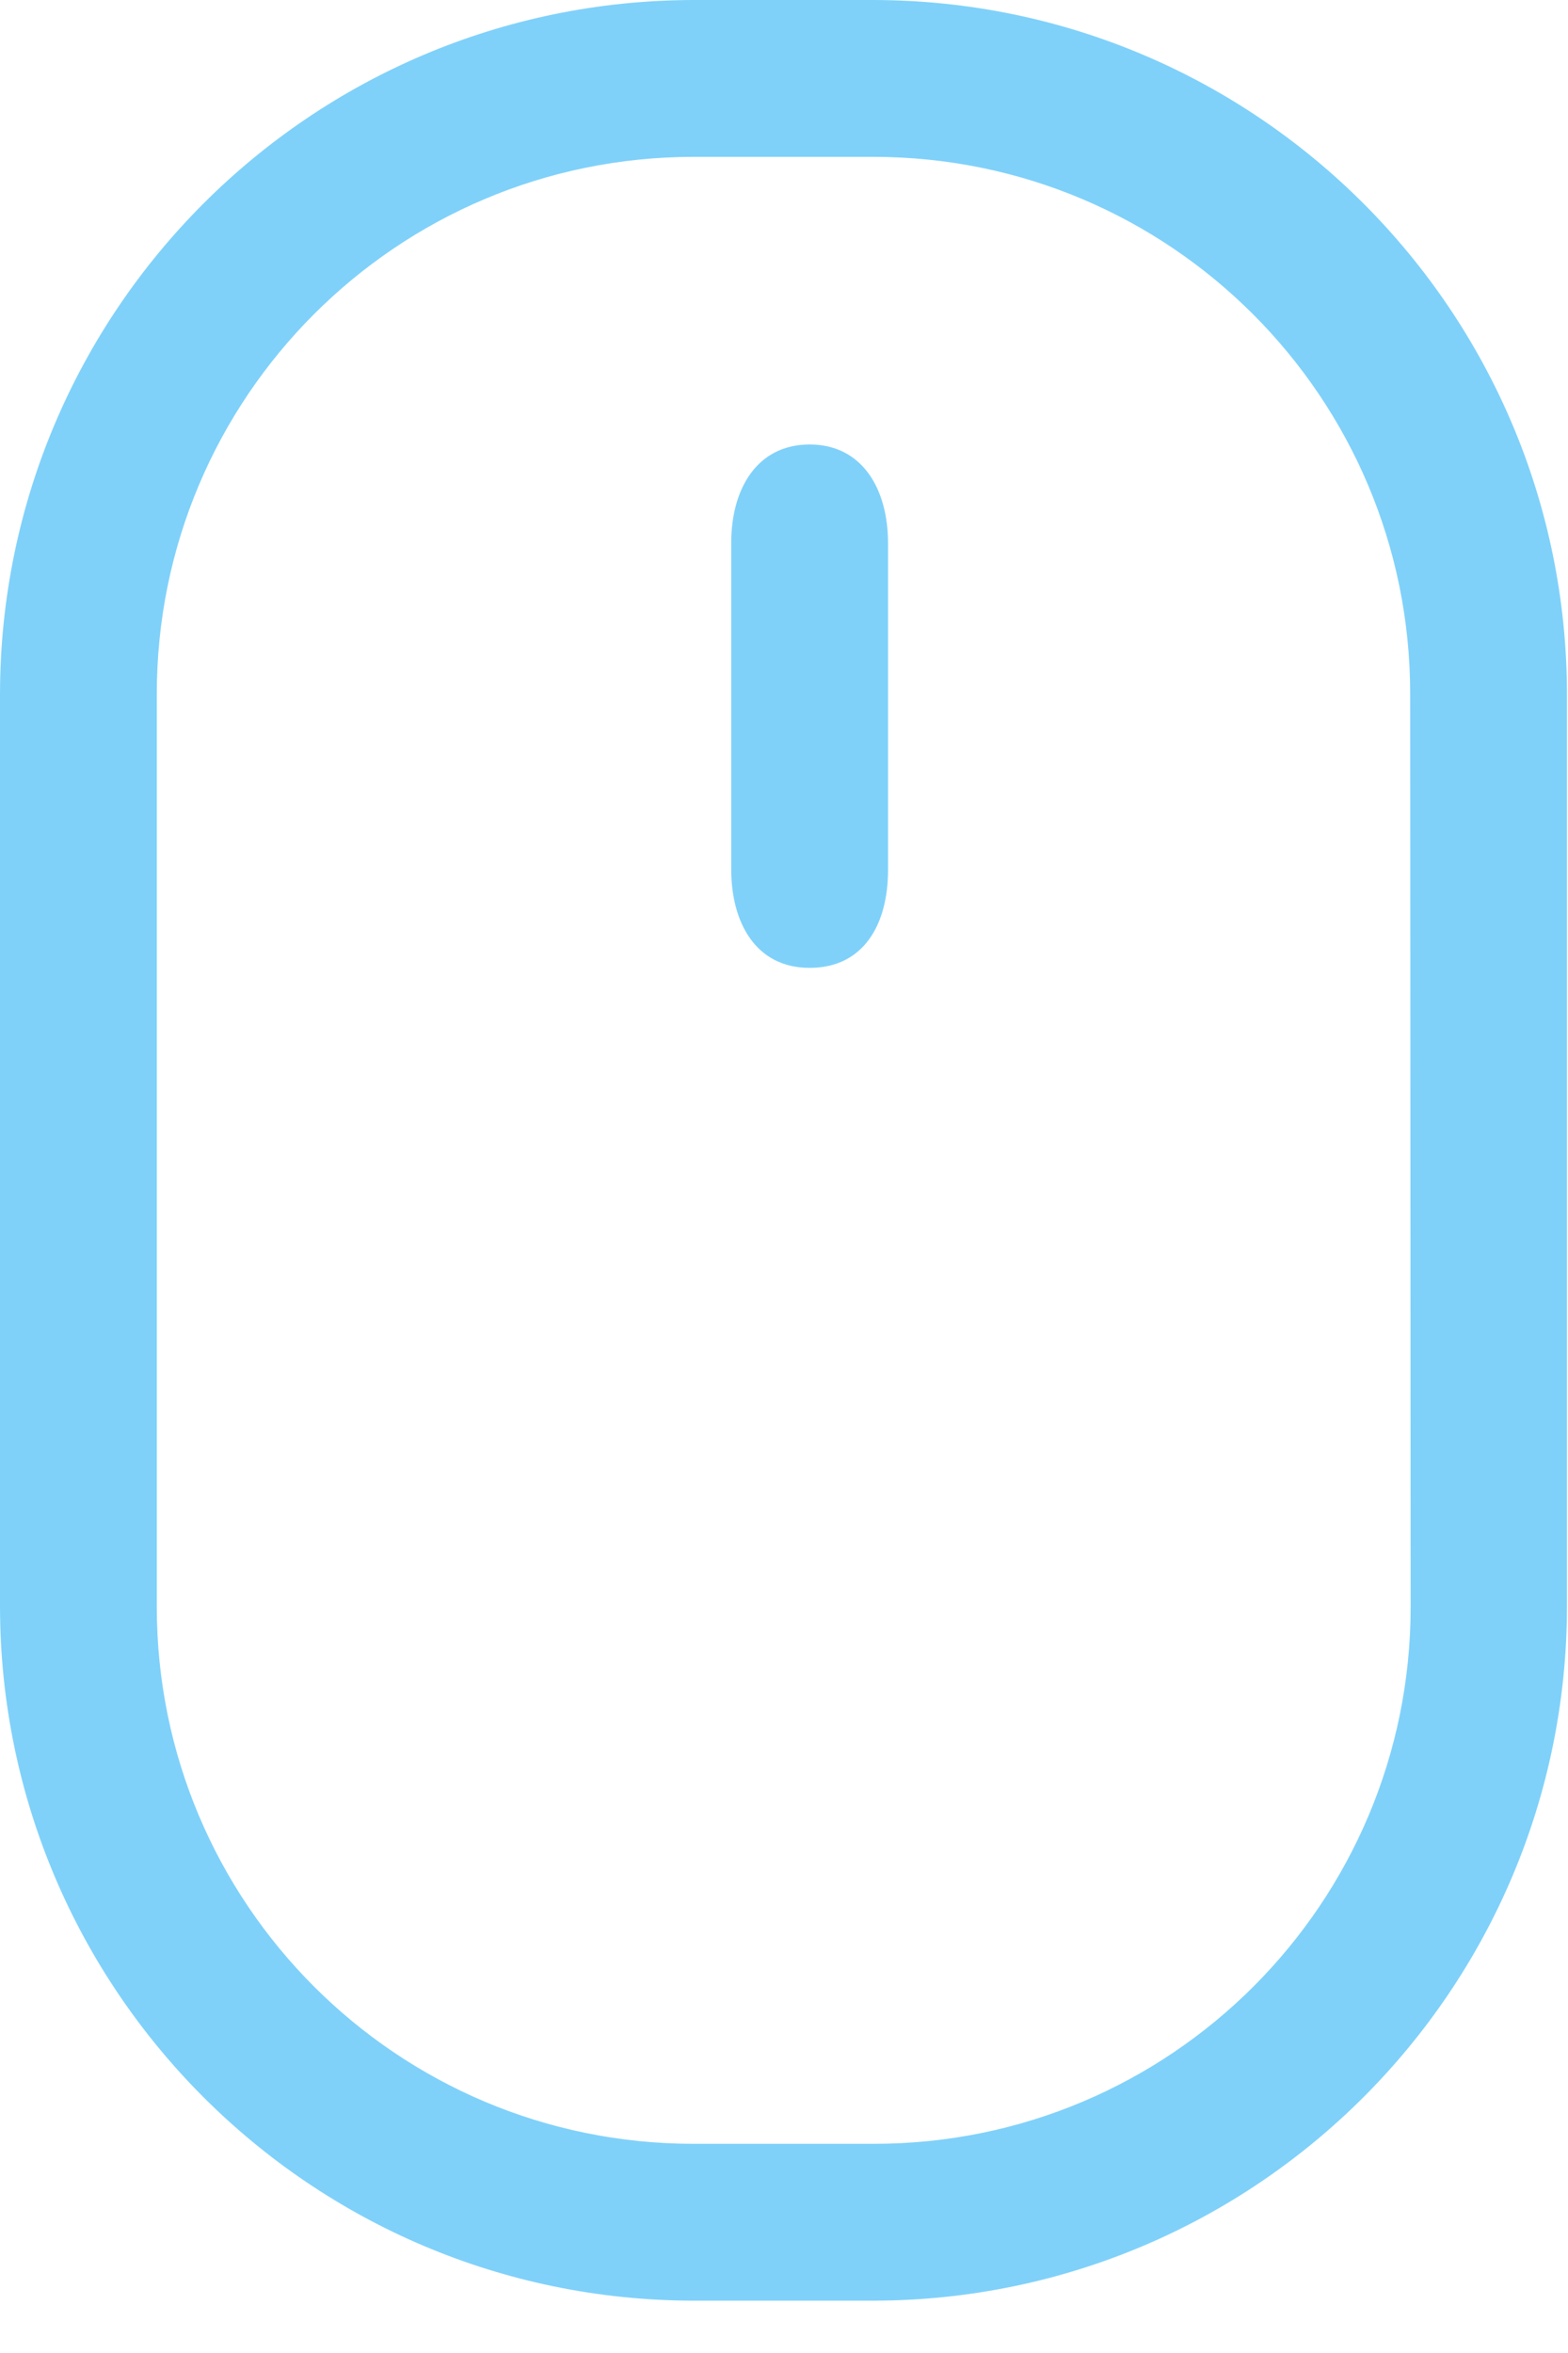
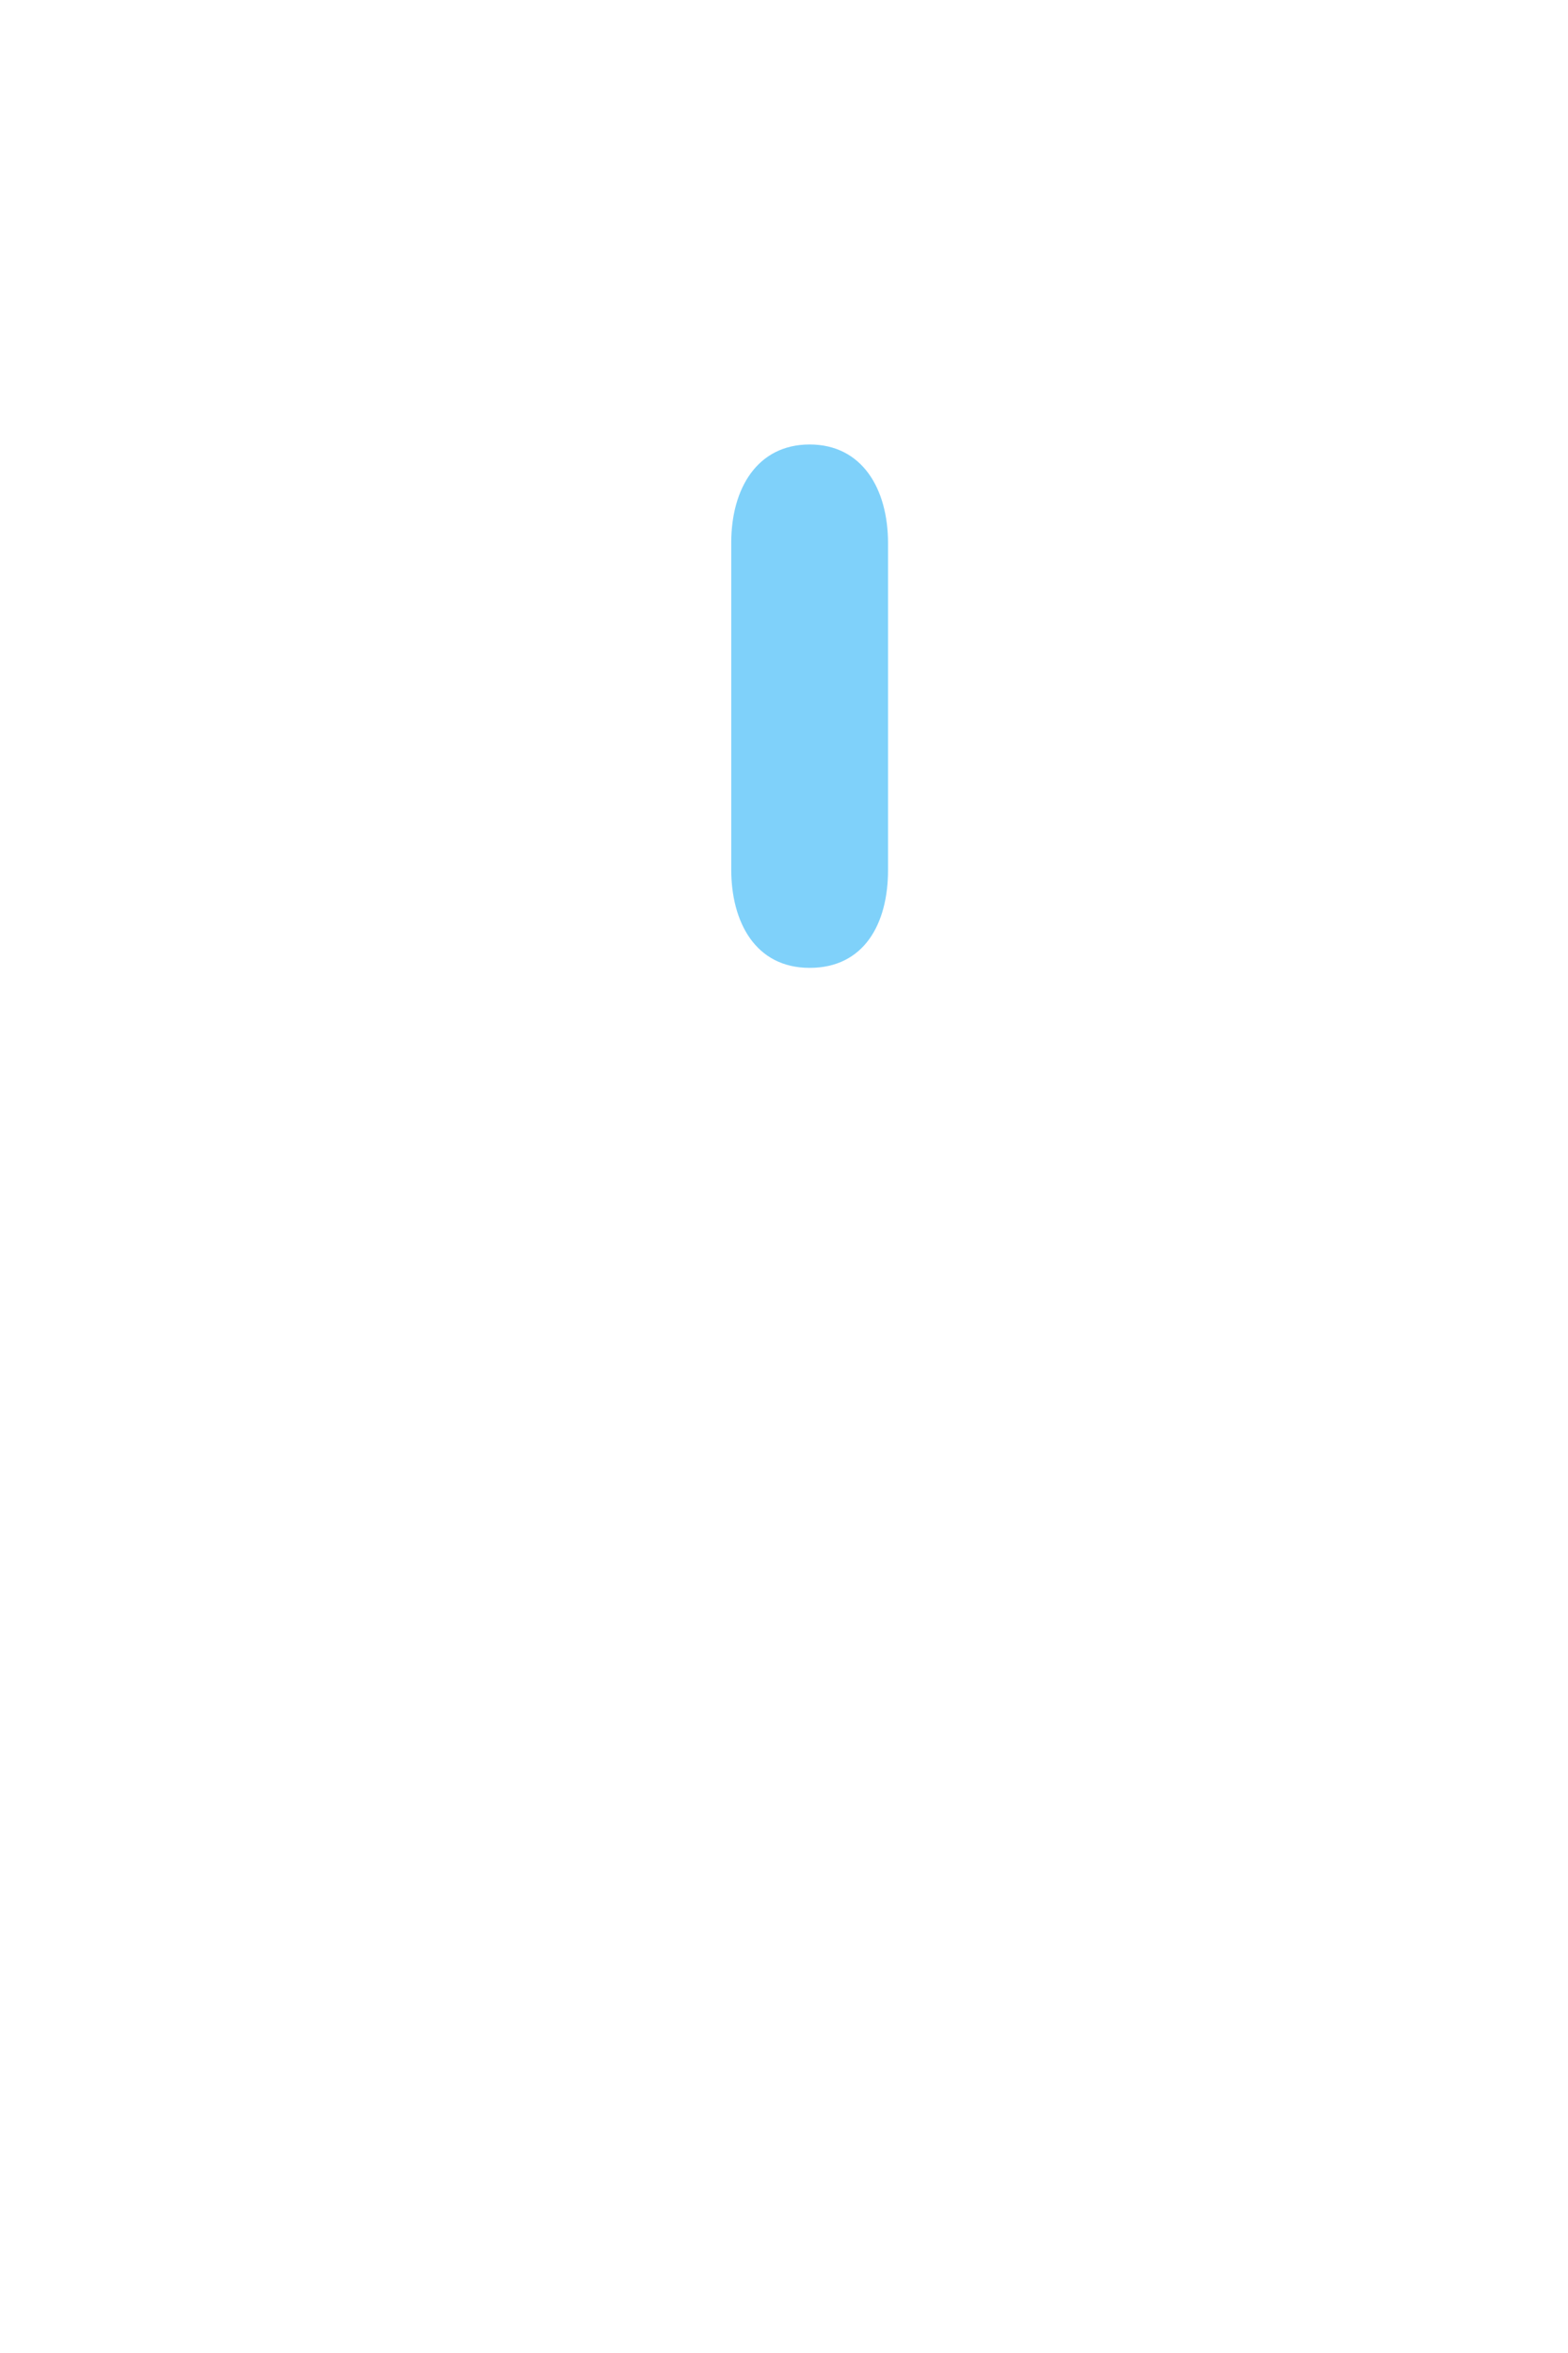
<svg xmlns="http://www.w3.org/2000/svg" width="20" height="30" viewBox="0 0 20 30" fill="none">
  <g opacity="0.5">
    <path fill-rule="evenodd" clip-rule="evenodd" d="M10.327 5.667C9.66 5.667 9.327 6.227 9.327 6.92V11.087C9.327 11.753 9.633 12.34 10.327 12.34C11.02 12.34 11.327 11.78 11.327 11.093V6.927C11.327 6.227 10.993 5.667 10.327 5.667Z" fill="#00A3F6" />
-     <path fill-rule="evenodd" clip-rule="evenodd" d="M11.147 0H8.847C3.964 0.007 0.007 3.964 0 8.847V20.48C0.004 25.363 3.957 29.322 8.84 29.333H11.14C16.023 29.326 19.979 25.369 19.987 20.487V8.847C19.979 3.966 16.027 0.011 11.147 0ZM17.993 20.487C17.993 24.268 14.928 27.333 11.147 27.333H8.847C5.065 27.333 2 24.268 2 20.487V8.847C2 5.068 5.061 2.004 8.84 2H11.14C14.921 2 17.987 5.065 17.987 8.847L17.993 20.487Z" fill="#00A3F6" />
  </g>
</svg>